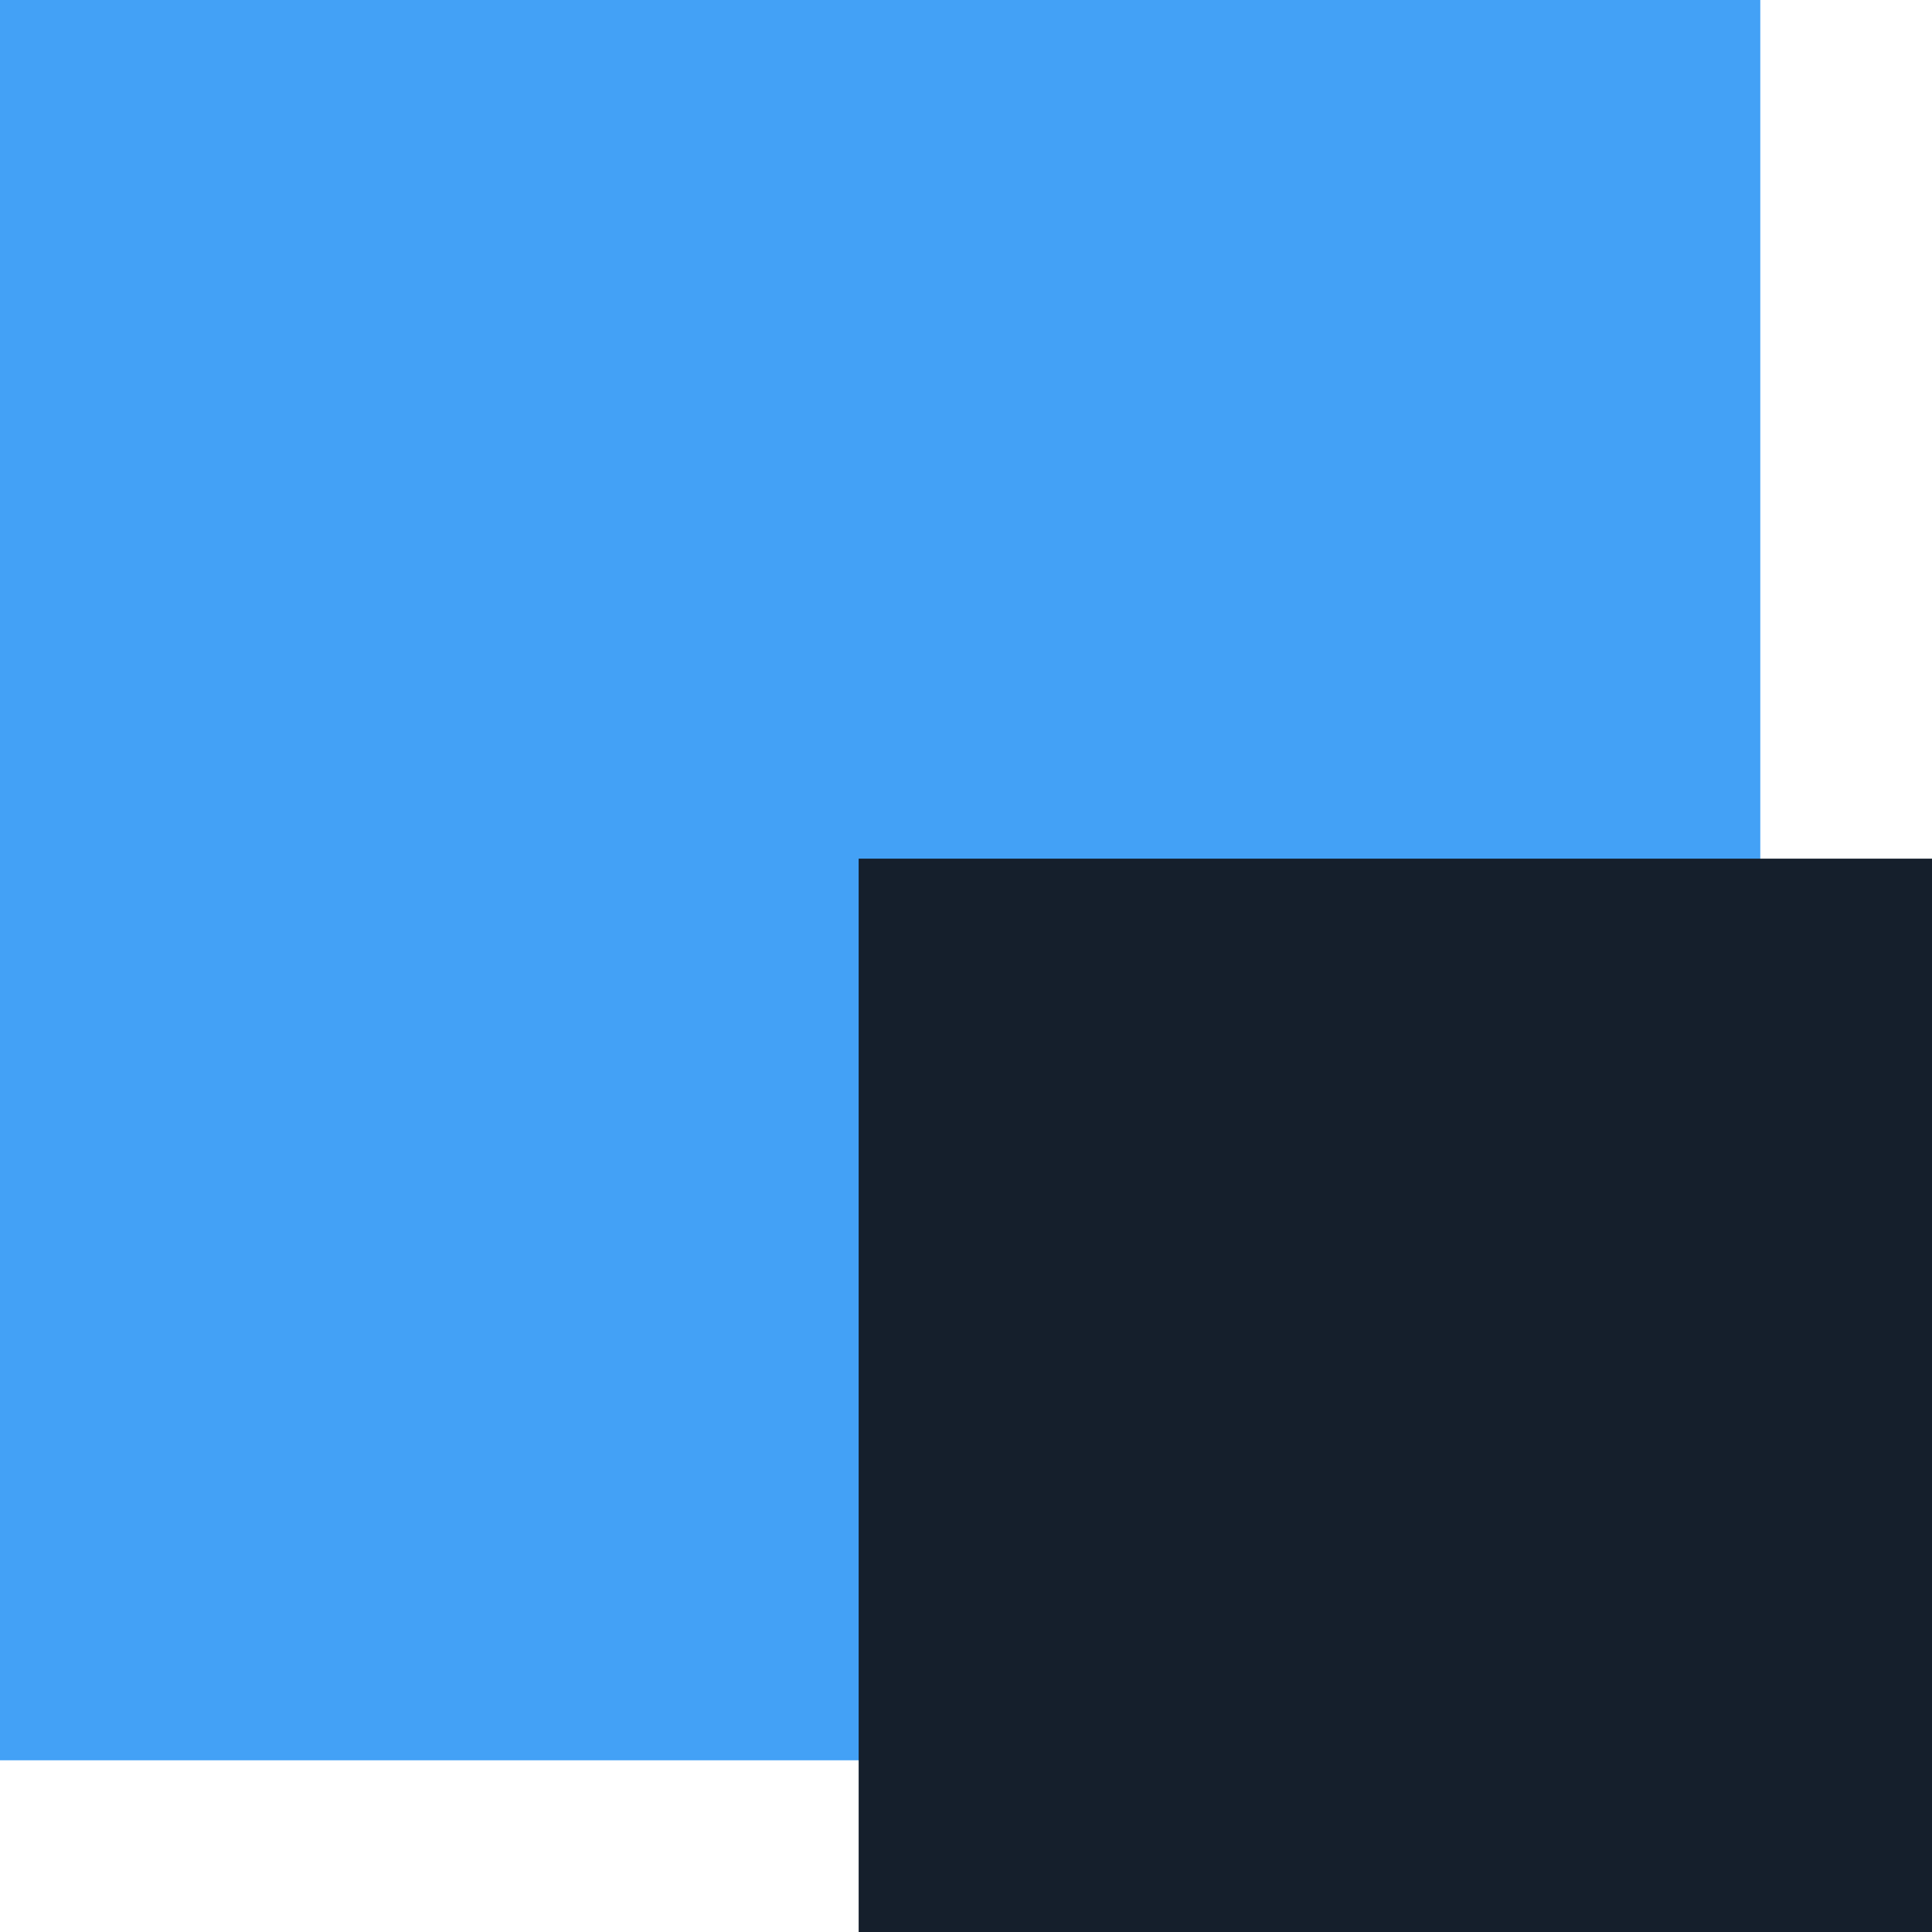
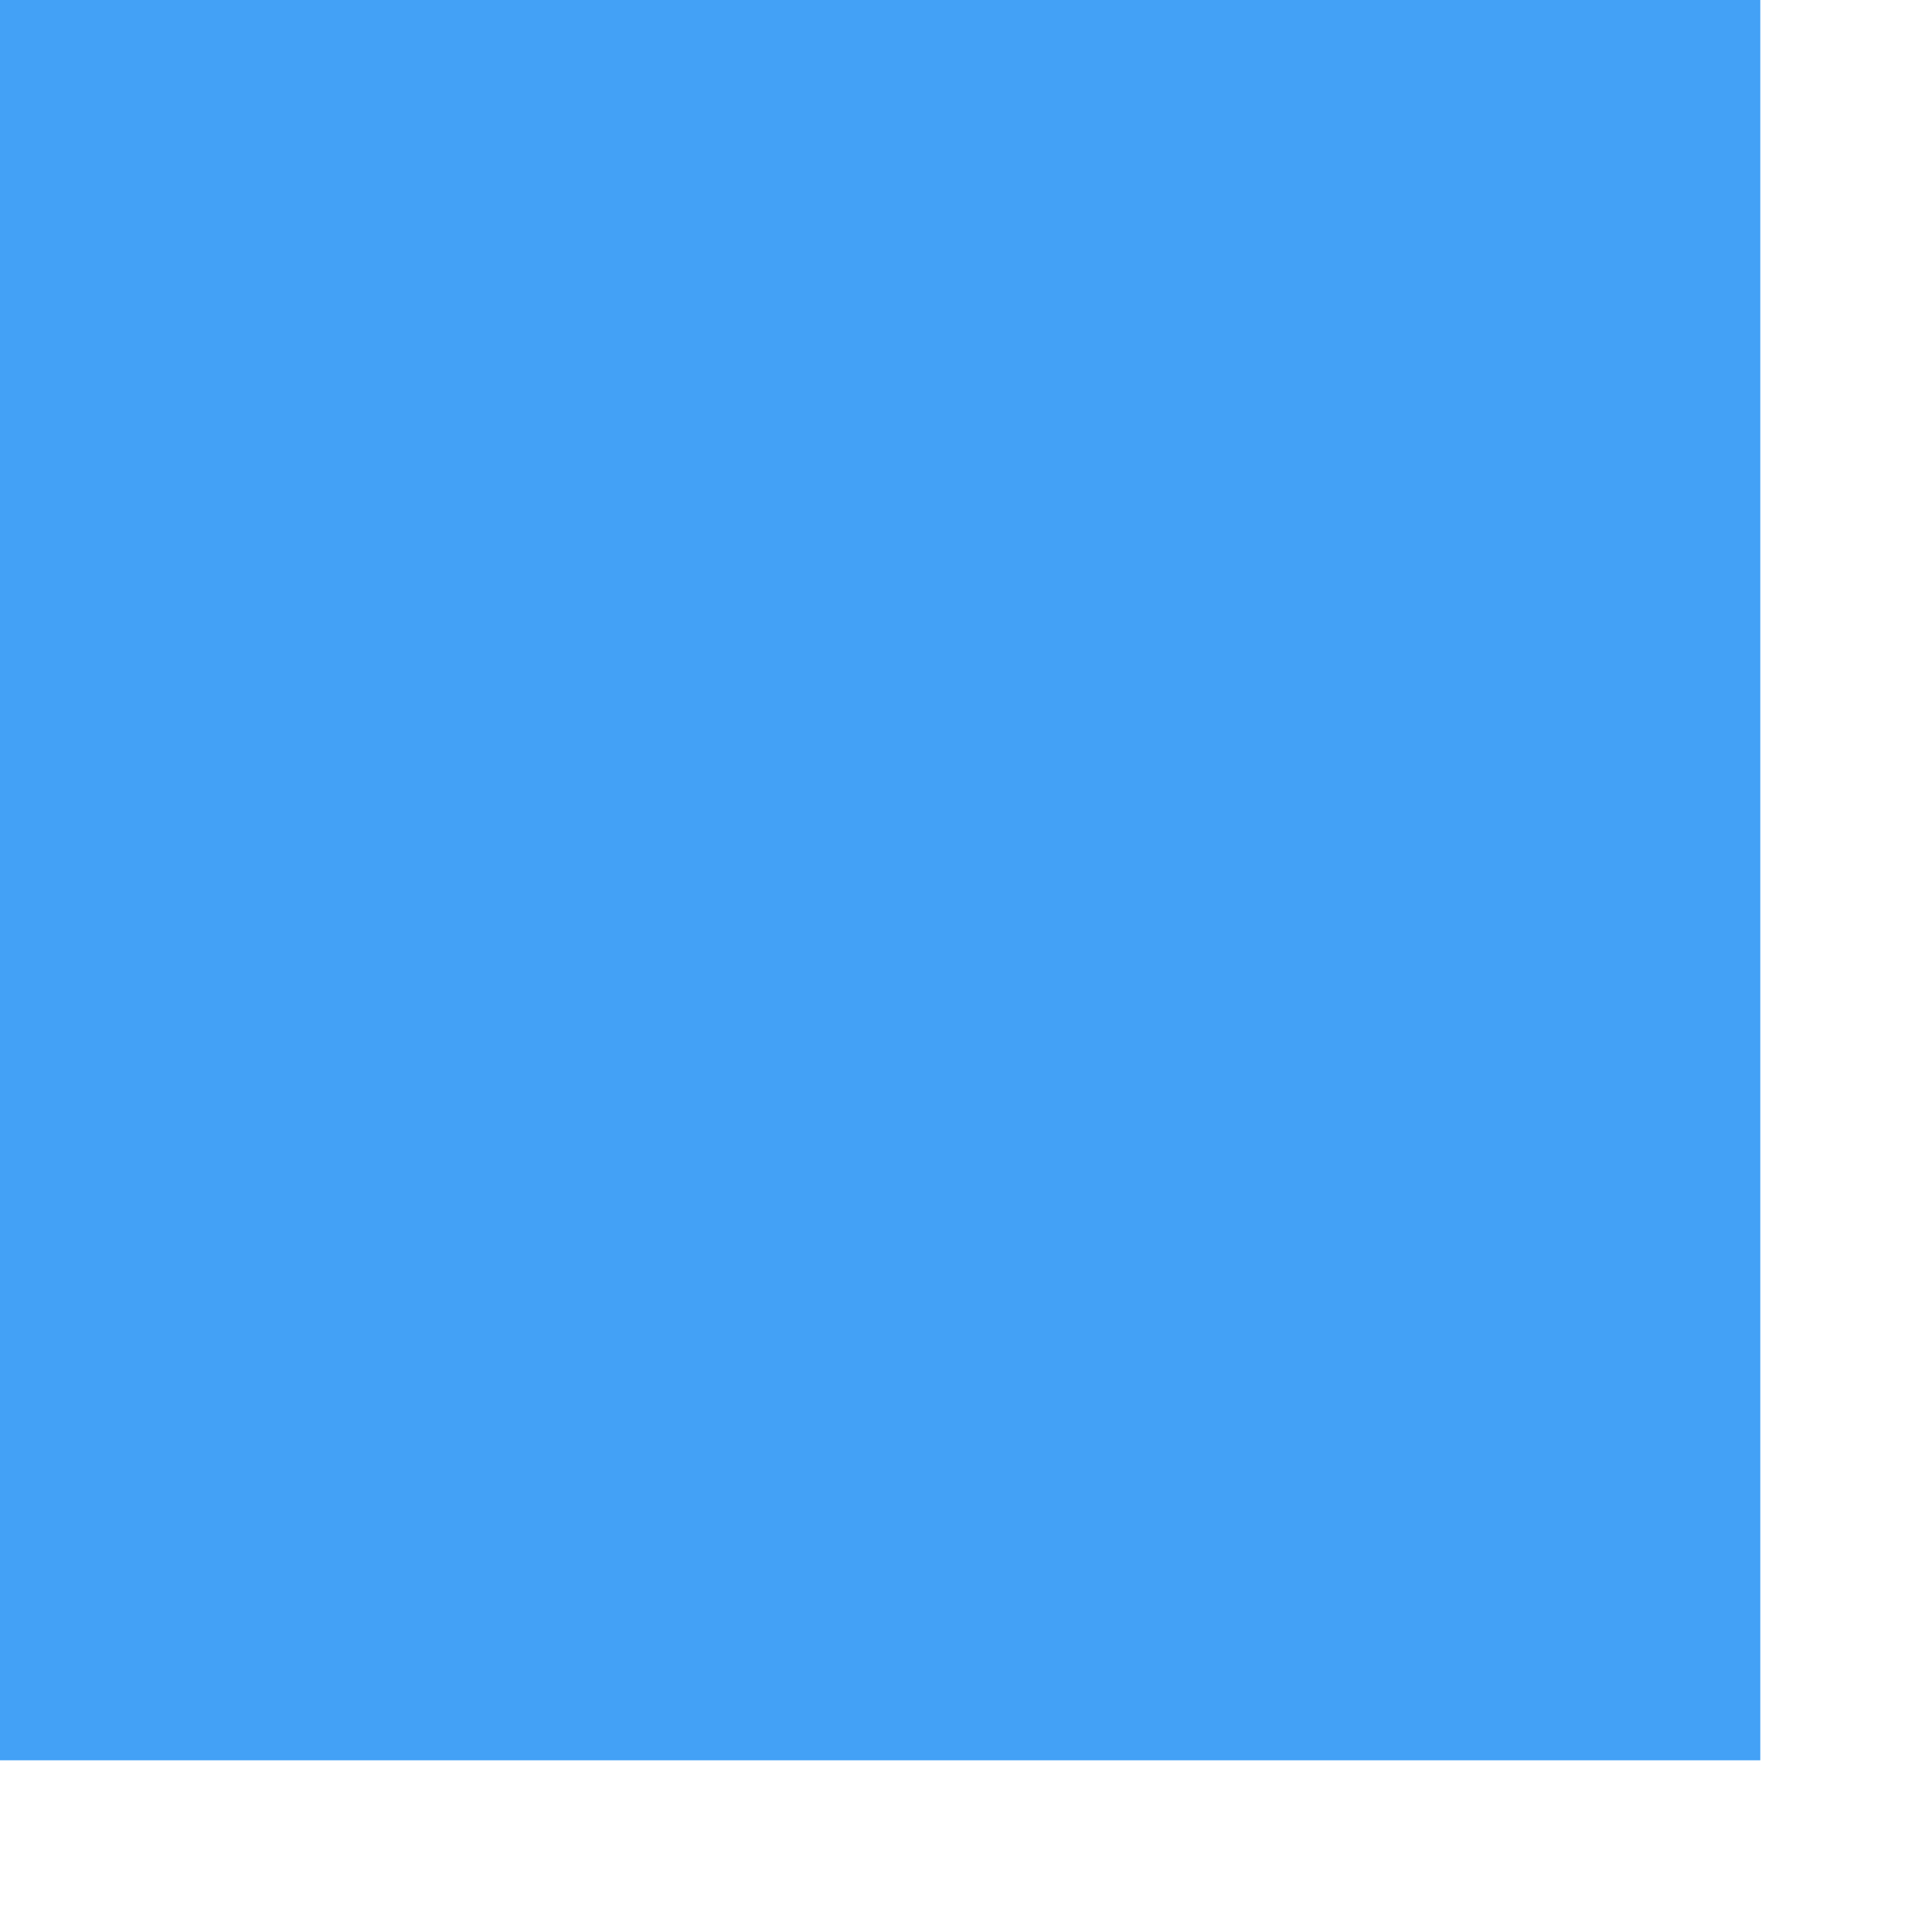
<svg xmlns="http://www.w3.org/2000/svg" width="25" height="25" viewBox="0 0 25 25" fill="none">
  <path d="M22.778 0H0V22.778H22.778V0Z" fill="#43A1F6" />
-   <path d="M25 11.111H11.111V25H25V11.111Z" fill="#151F2C" />
</svg>